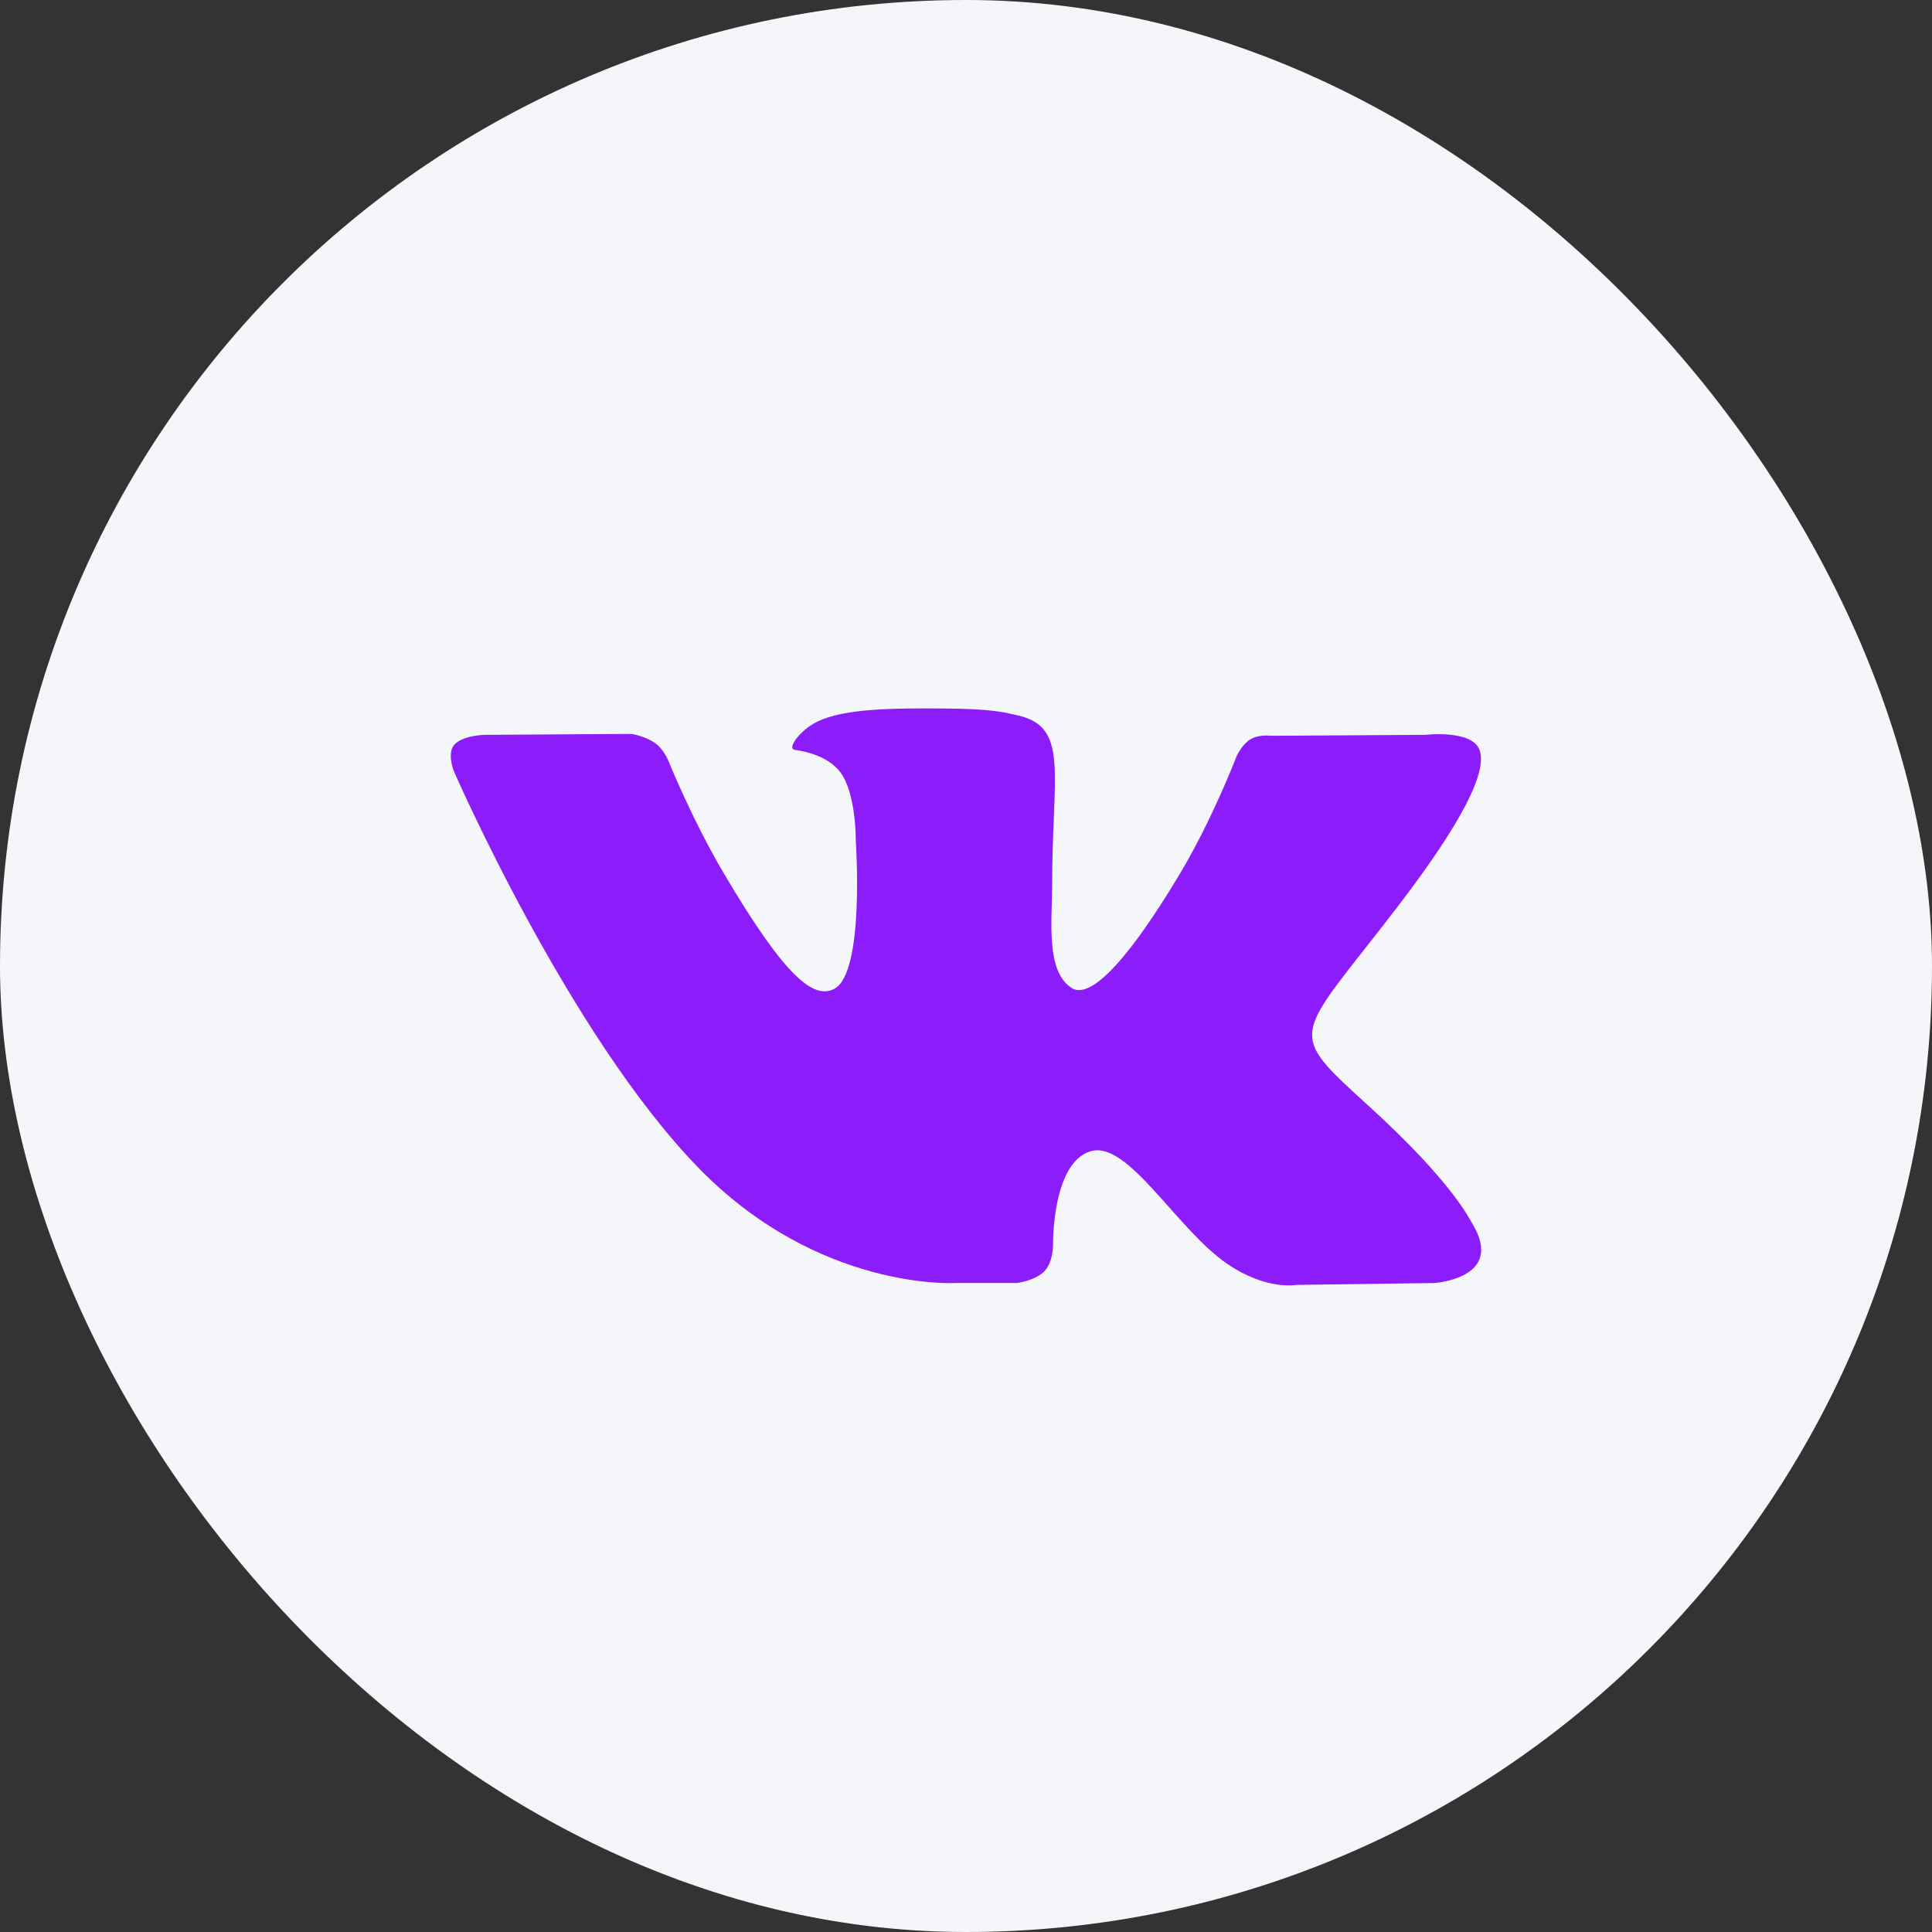
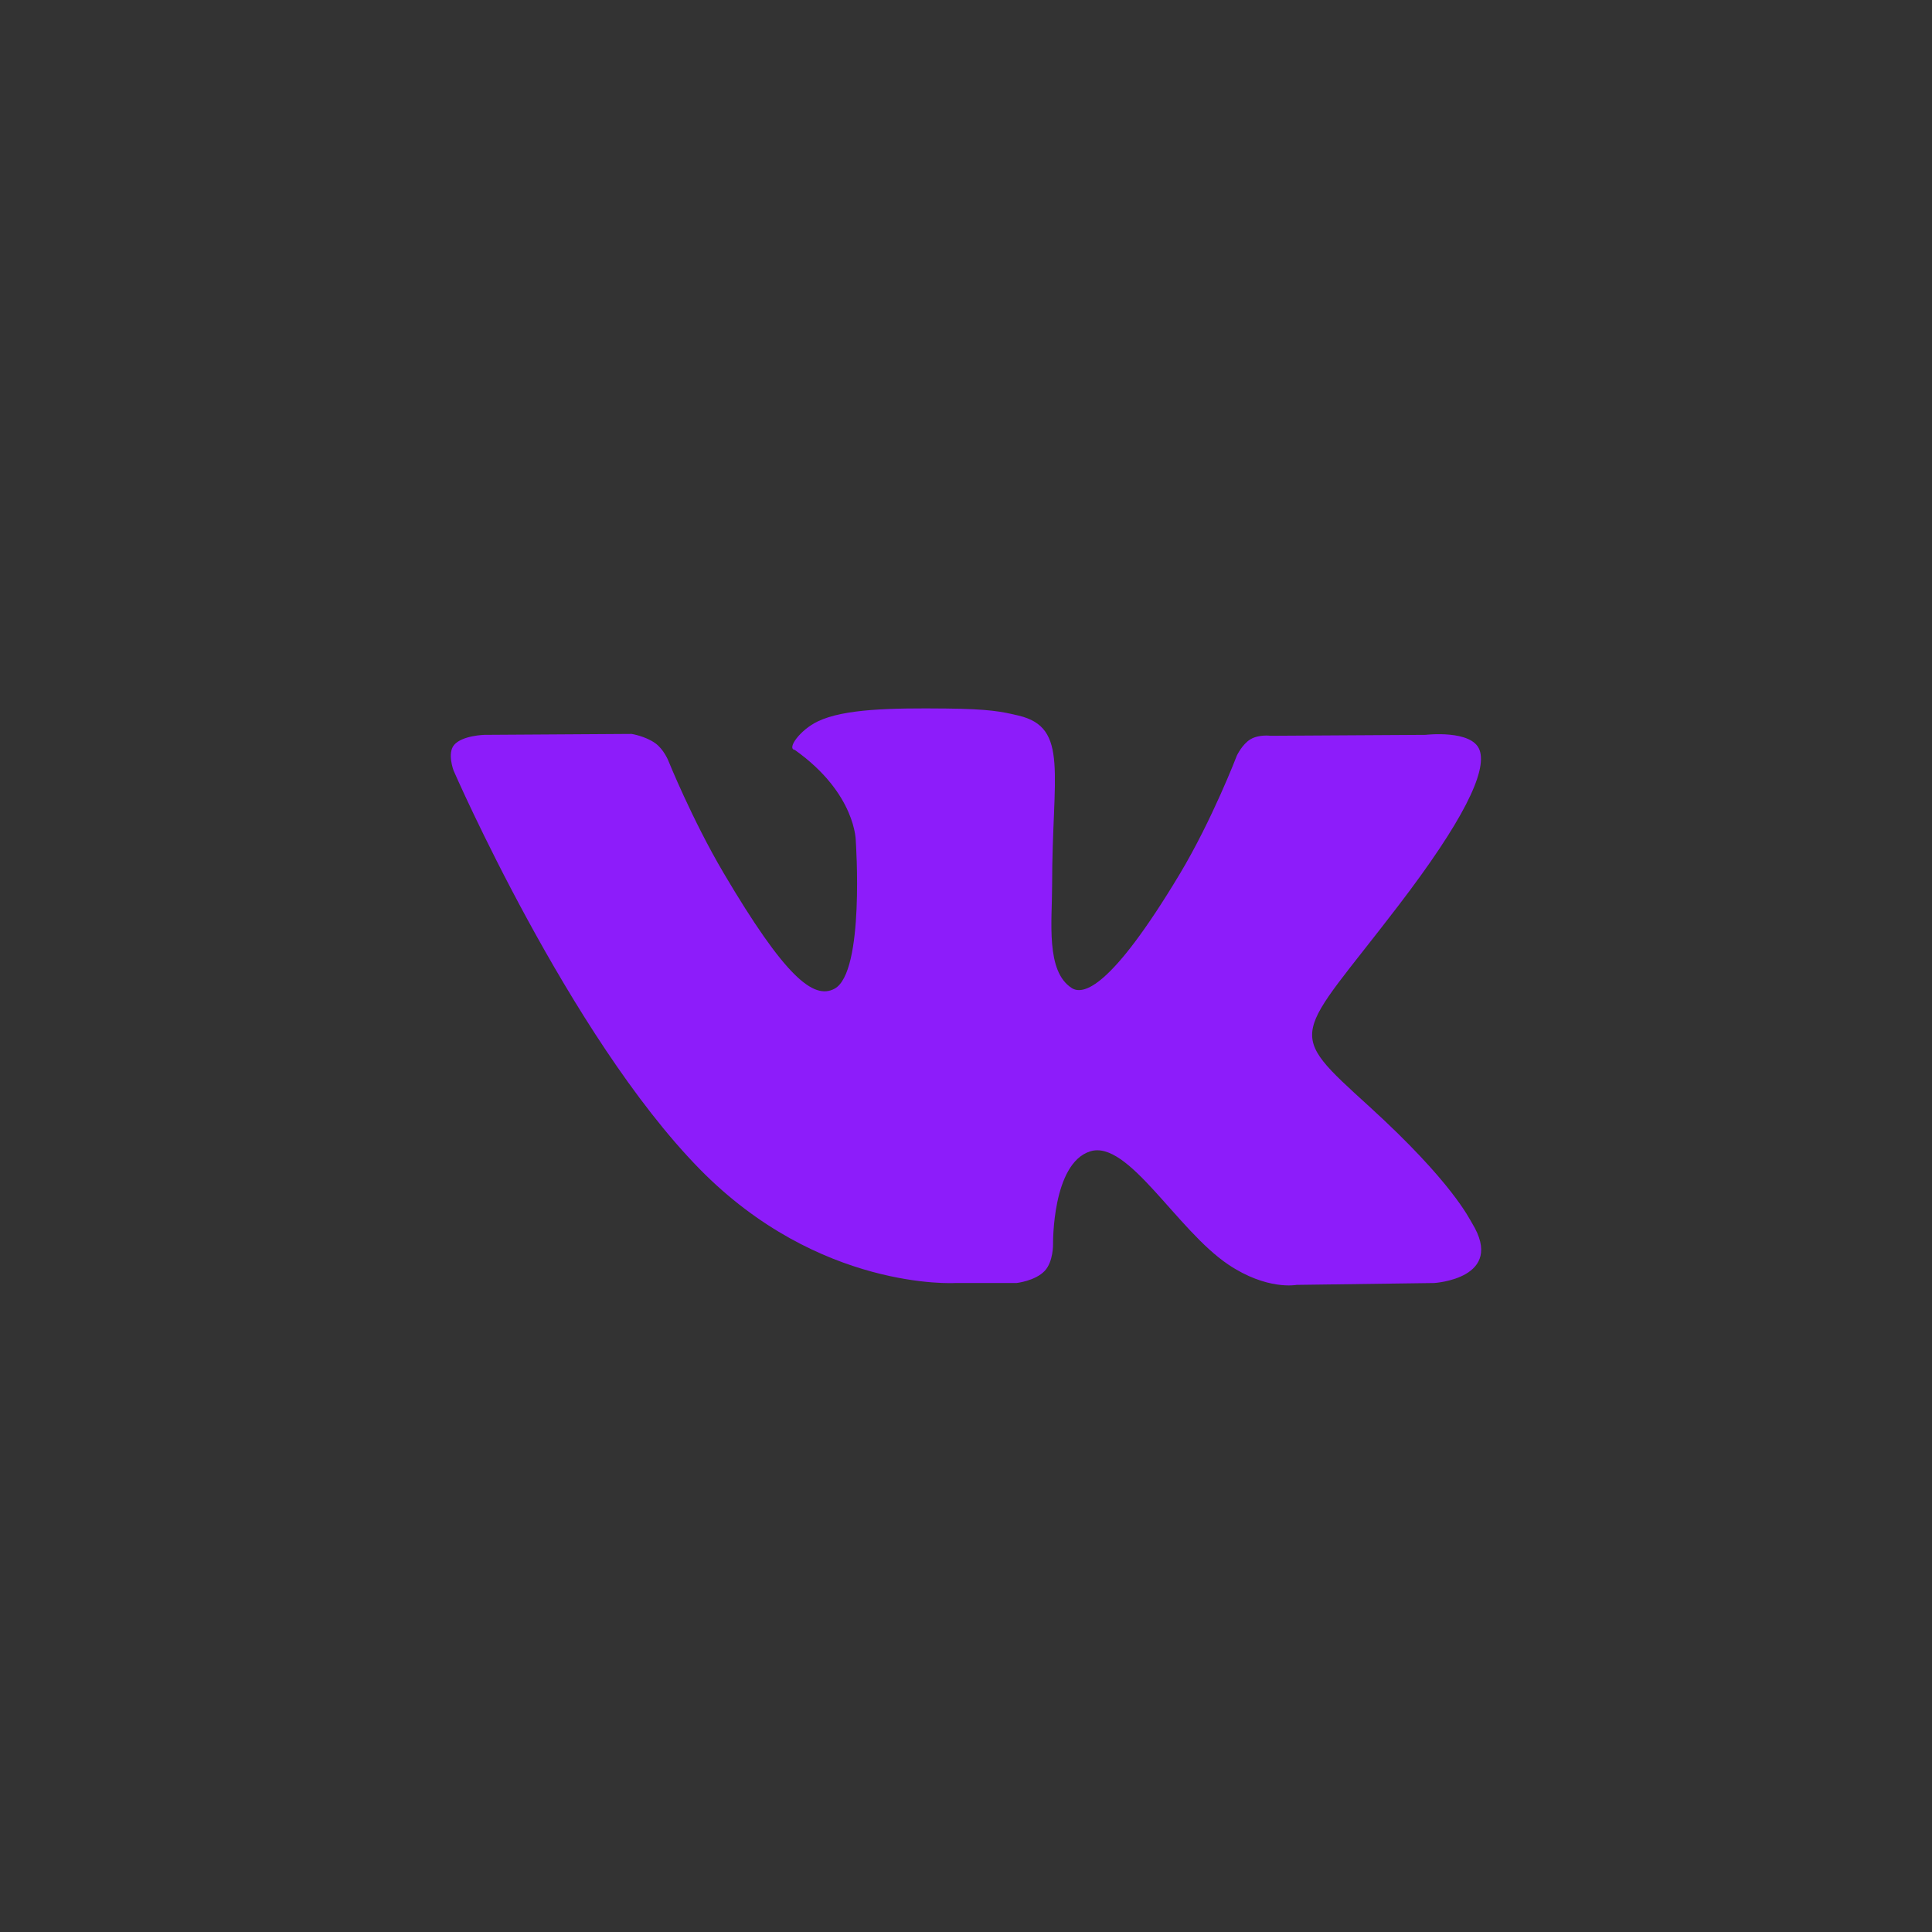
<svg xmlns="http://www.w3.org/2000/svg" width="56" height="56" viewBox="0 0 56 56" fill="none">
  <rect x="0" y="0" width="56" height="56" fill="#333333" stroke="none" />
-   <rect width="56" height="56" rx="28" fill="#F4F6F9" />
-   <path d="M29.464 37.189C29.464 37.189 30.003 37.13 30.28 36.839C30.532 36.572 30.523 36.069 30.523 36.069C30.523 36.069 30.49 33.719 31.602 33.372C32.697 33.031 34.104 35.644 35.597 36.65C36.724 37.41 37.581 37.243 37.581 37.243L41.57 37.189C41.57 37.189 43.656 37.063 42.667 35.452C42.585 35.32 42.09 34.261 39.702 32.084C37.199 29.806 37.535 30.174 40.547 26.232C42.382 23.832 43.115 22.367 42.886 21.74C42.668 21.141 41.319 21.3 41.319 21.3L36.828 21.327C36.828 21.327 36.495 21.282 36.248 21.427C36.007 21.569 35.851 21.901 35.851 21.901C35.851 21.901 35.141 23.757 34.193 25.338C32.193 28.67 31.394 28.846 31.067 28.64C30.306 28.157 30.496 26.701 30.496 25.667C30.496 22.437 30.995 21.09 29.524 20.742C29.036 20.626 28.677 20.55 27.428 20.537C25.826 20.521 24.47 20.543 23.702 20.911C23.19 21.156 22.796 21.704 23.037 21.736C23.334 21.774 24.006 21.913 24.362 22.39C24.822 23.005 24.806 24.384 24.806 24.384C24.806 24.384 25.07 28.187 24.188 28.659C23.583 28.983 22.754 28.322 20.97 25.297C20.057 23.749 19.367 22.037 19.367 22.037C19.367 22.037 19.235 21.717 18.997 21.545C18.709 21.337 18.307 21.273 18.307 21.273L14.04 21.3C14.04 21.3 13.399 21.317 13.164 21.591C12.955 21.833 13.148 22.337 13.148 22.337C13.148 22.337 16.488 30.009 20.272 33.877C23.741 37.421 27.679 37.189 27.679 37.189H29.464Z" fill="#8D1CFA" />
+   <path d="M29.464 37.189C29.464 37.189 30.003 37.13 30.28 36.839C30.532 36.572 30.523 36.069 30.523 36.069C30.523 36.069 30.49 33.719 31.602 33.372C32.697 33.031 34.104 35.644 35.597 36.65C36.724 37.41 37.581 37.243 37.581 37.243L41.57 37.189C41.57 37.189 43.656 37.063 42.667 35.452C42.585 35.32 42.09 34.261 39.702 32.084C37.199 29.806 37.535 30.174 40.547 26.232C42.382 23.832 43.115 22.367 42.886 21.74C42.668 21.141 41.319 21.3 41.319 21.3L36.828 21.327C36.828 21.327 36.495 21.282 36.248 21.427C36.007 21.569 35.851 21.901 35.851 21.901C35.851 21.901 35.141 23.757 34.193 25.338C32.193 28.67 31.394 28.846 31.067 28.64C30.306 28.157 30.496 26.701 30.496 25.667C30.496 22.437 30.995 21.09 29.524 20.742C29.036 20.626 28.677 20.55 27.428 20.537C25.826 20.521 24.47 20.543 23.702 20.911C23.19 21.156 22.796 21.704 23.037 21.736C24.822 23.005 24.806 24.384 24.806 24.384C24.806 24.384 25.07 28.187 24.188 28.659C23.583 28.983 22.754 28.322 20.97 25.297C20.057 23.749 19.367 22.037 19.367 22.037C19.367 22.037 19.235 21.717 18.997 21.545C18.709 21.337 18.307 21.273 18.307 21.273L14.04 21.3C14.04 21.3 13.399 21.317 13.164 21.591C12.955 21.833 13.148 22.337 13.148 22.337C13.148 22.337 16.488 30.009 20.272 33.877C23.741 37.421 27.679 37.189 27.679 37.189H29.464Z" fill="#8D1CFA" />
</svg>